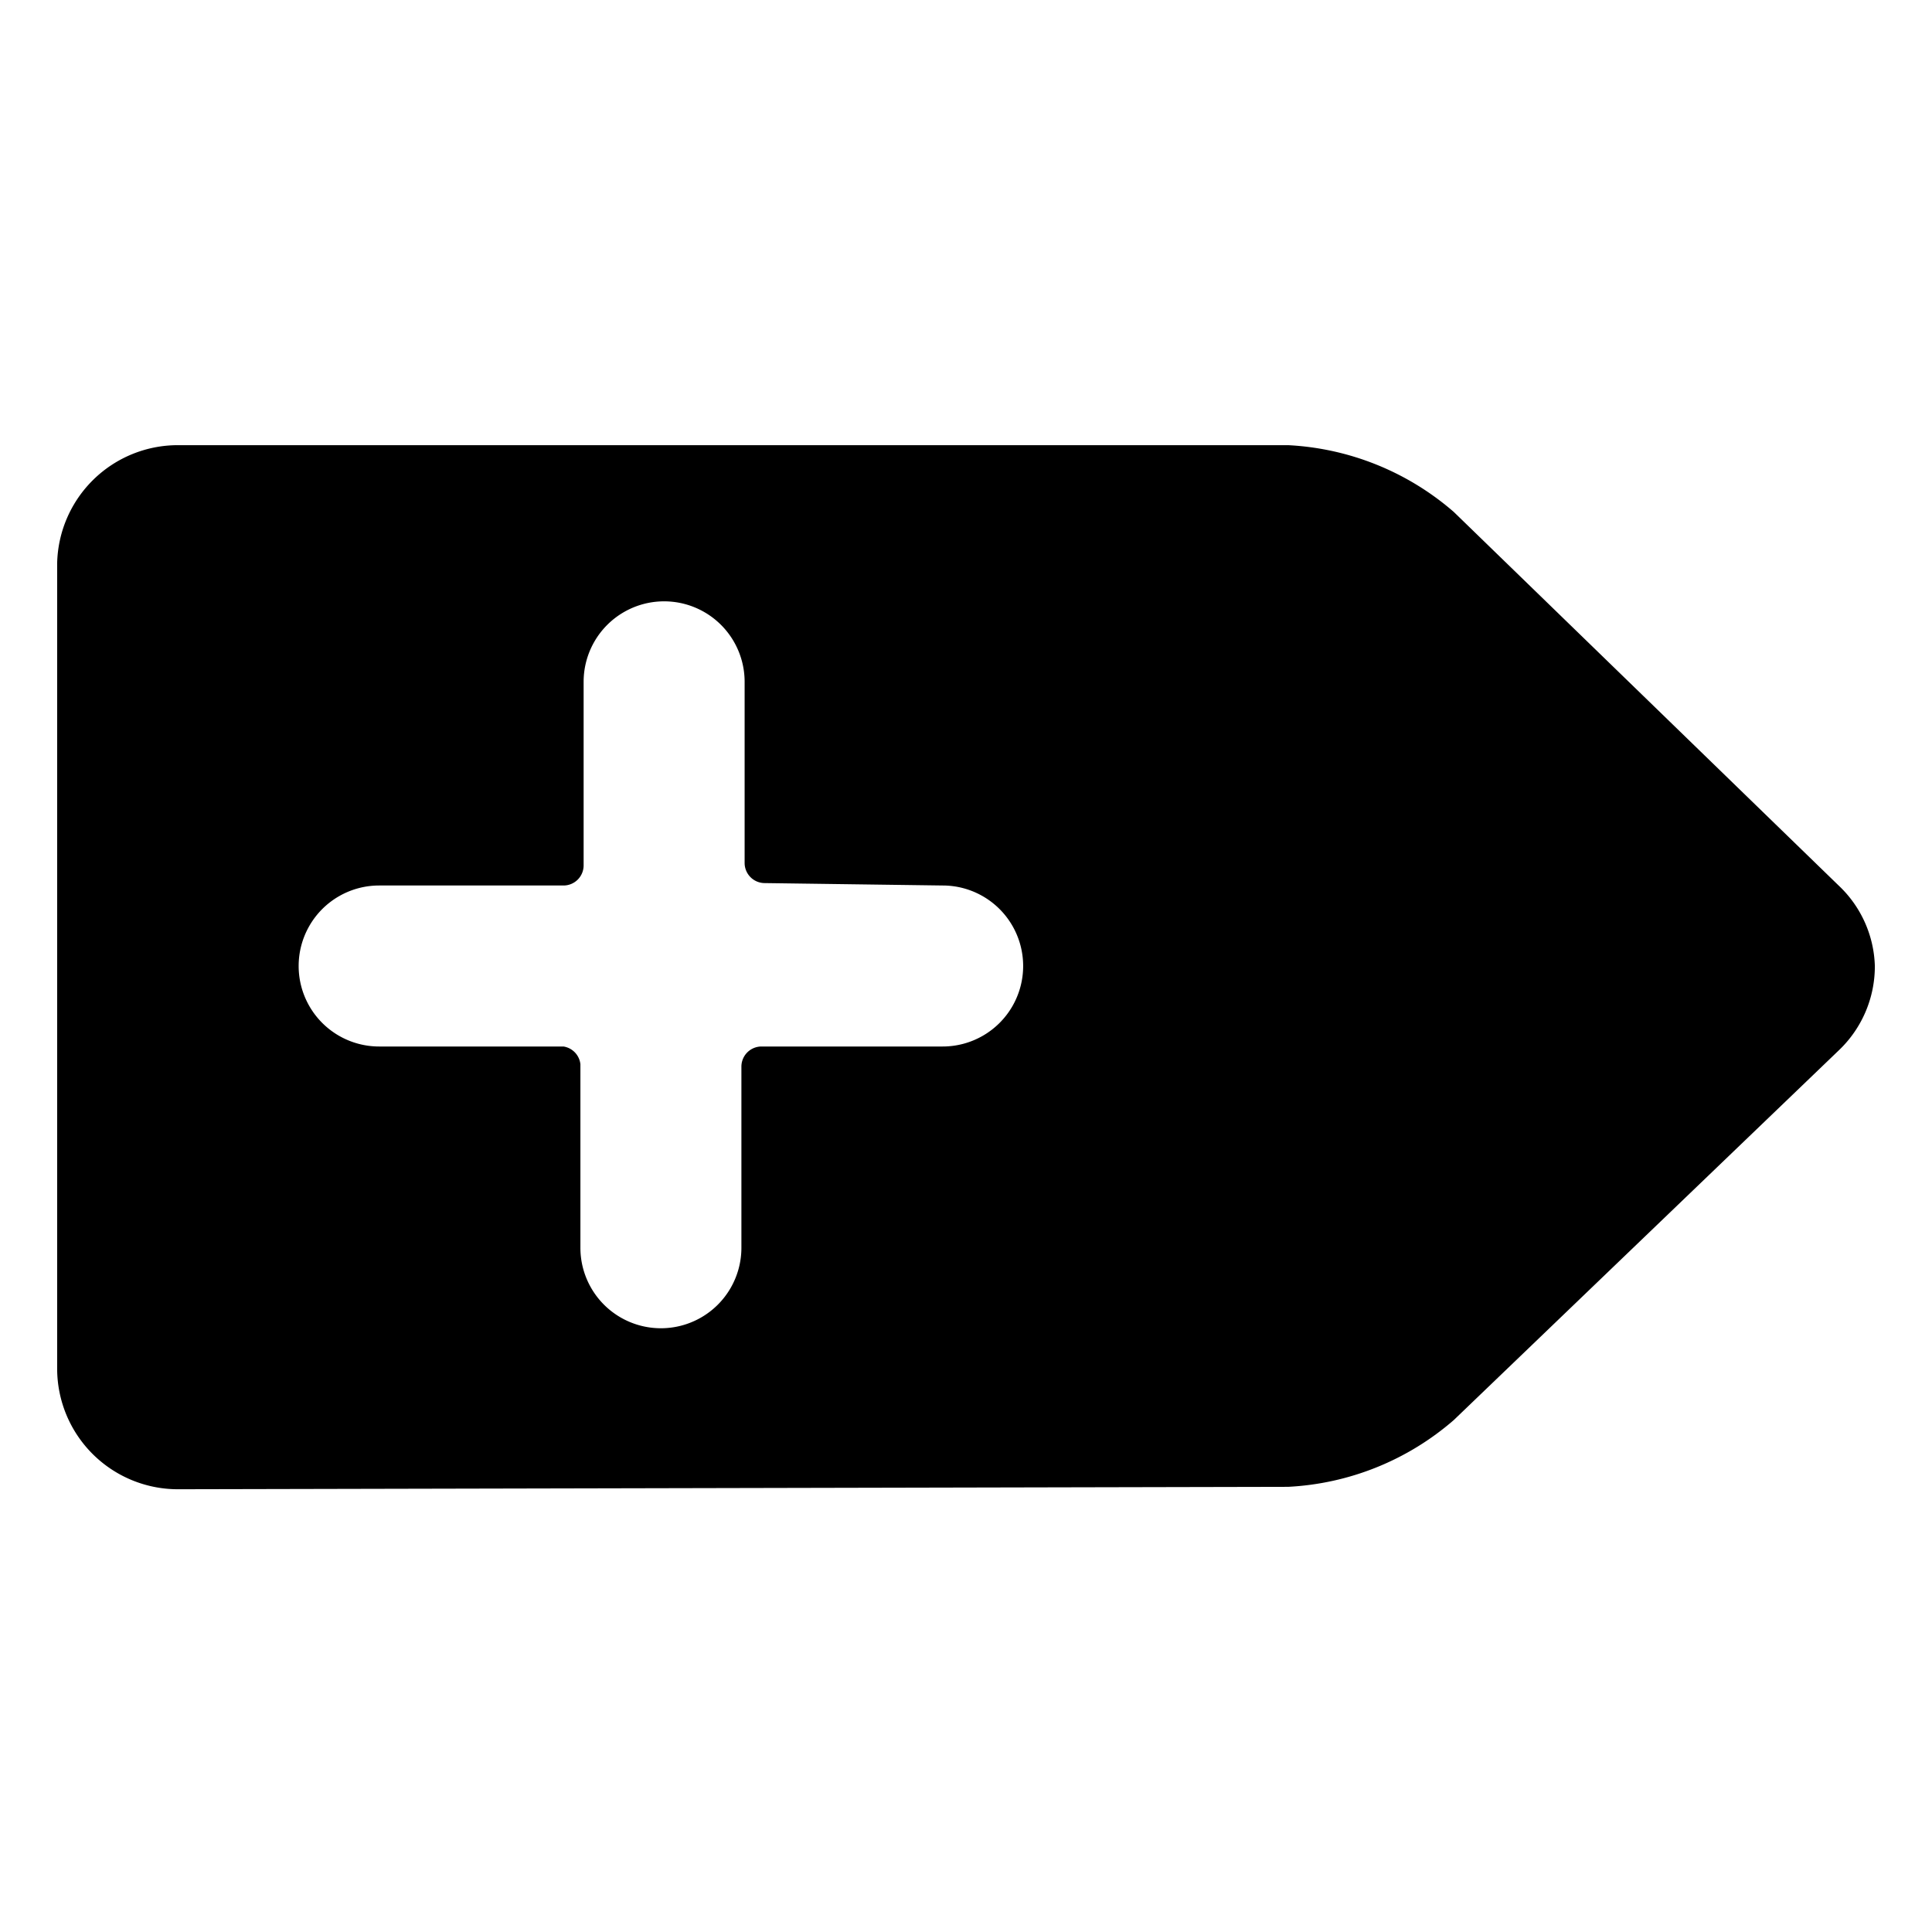
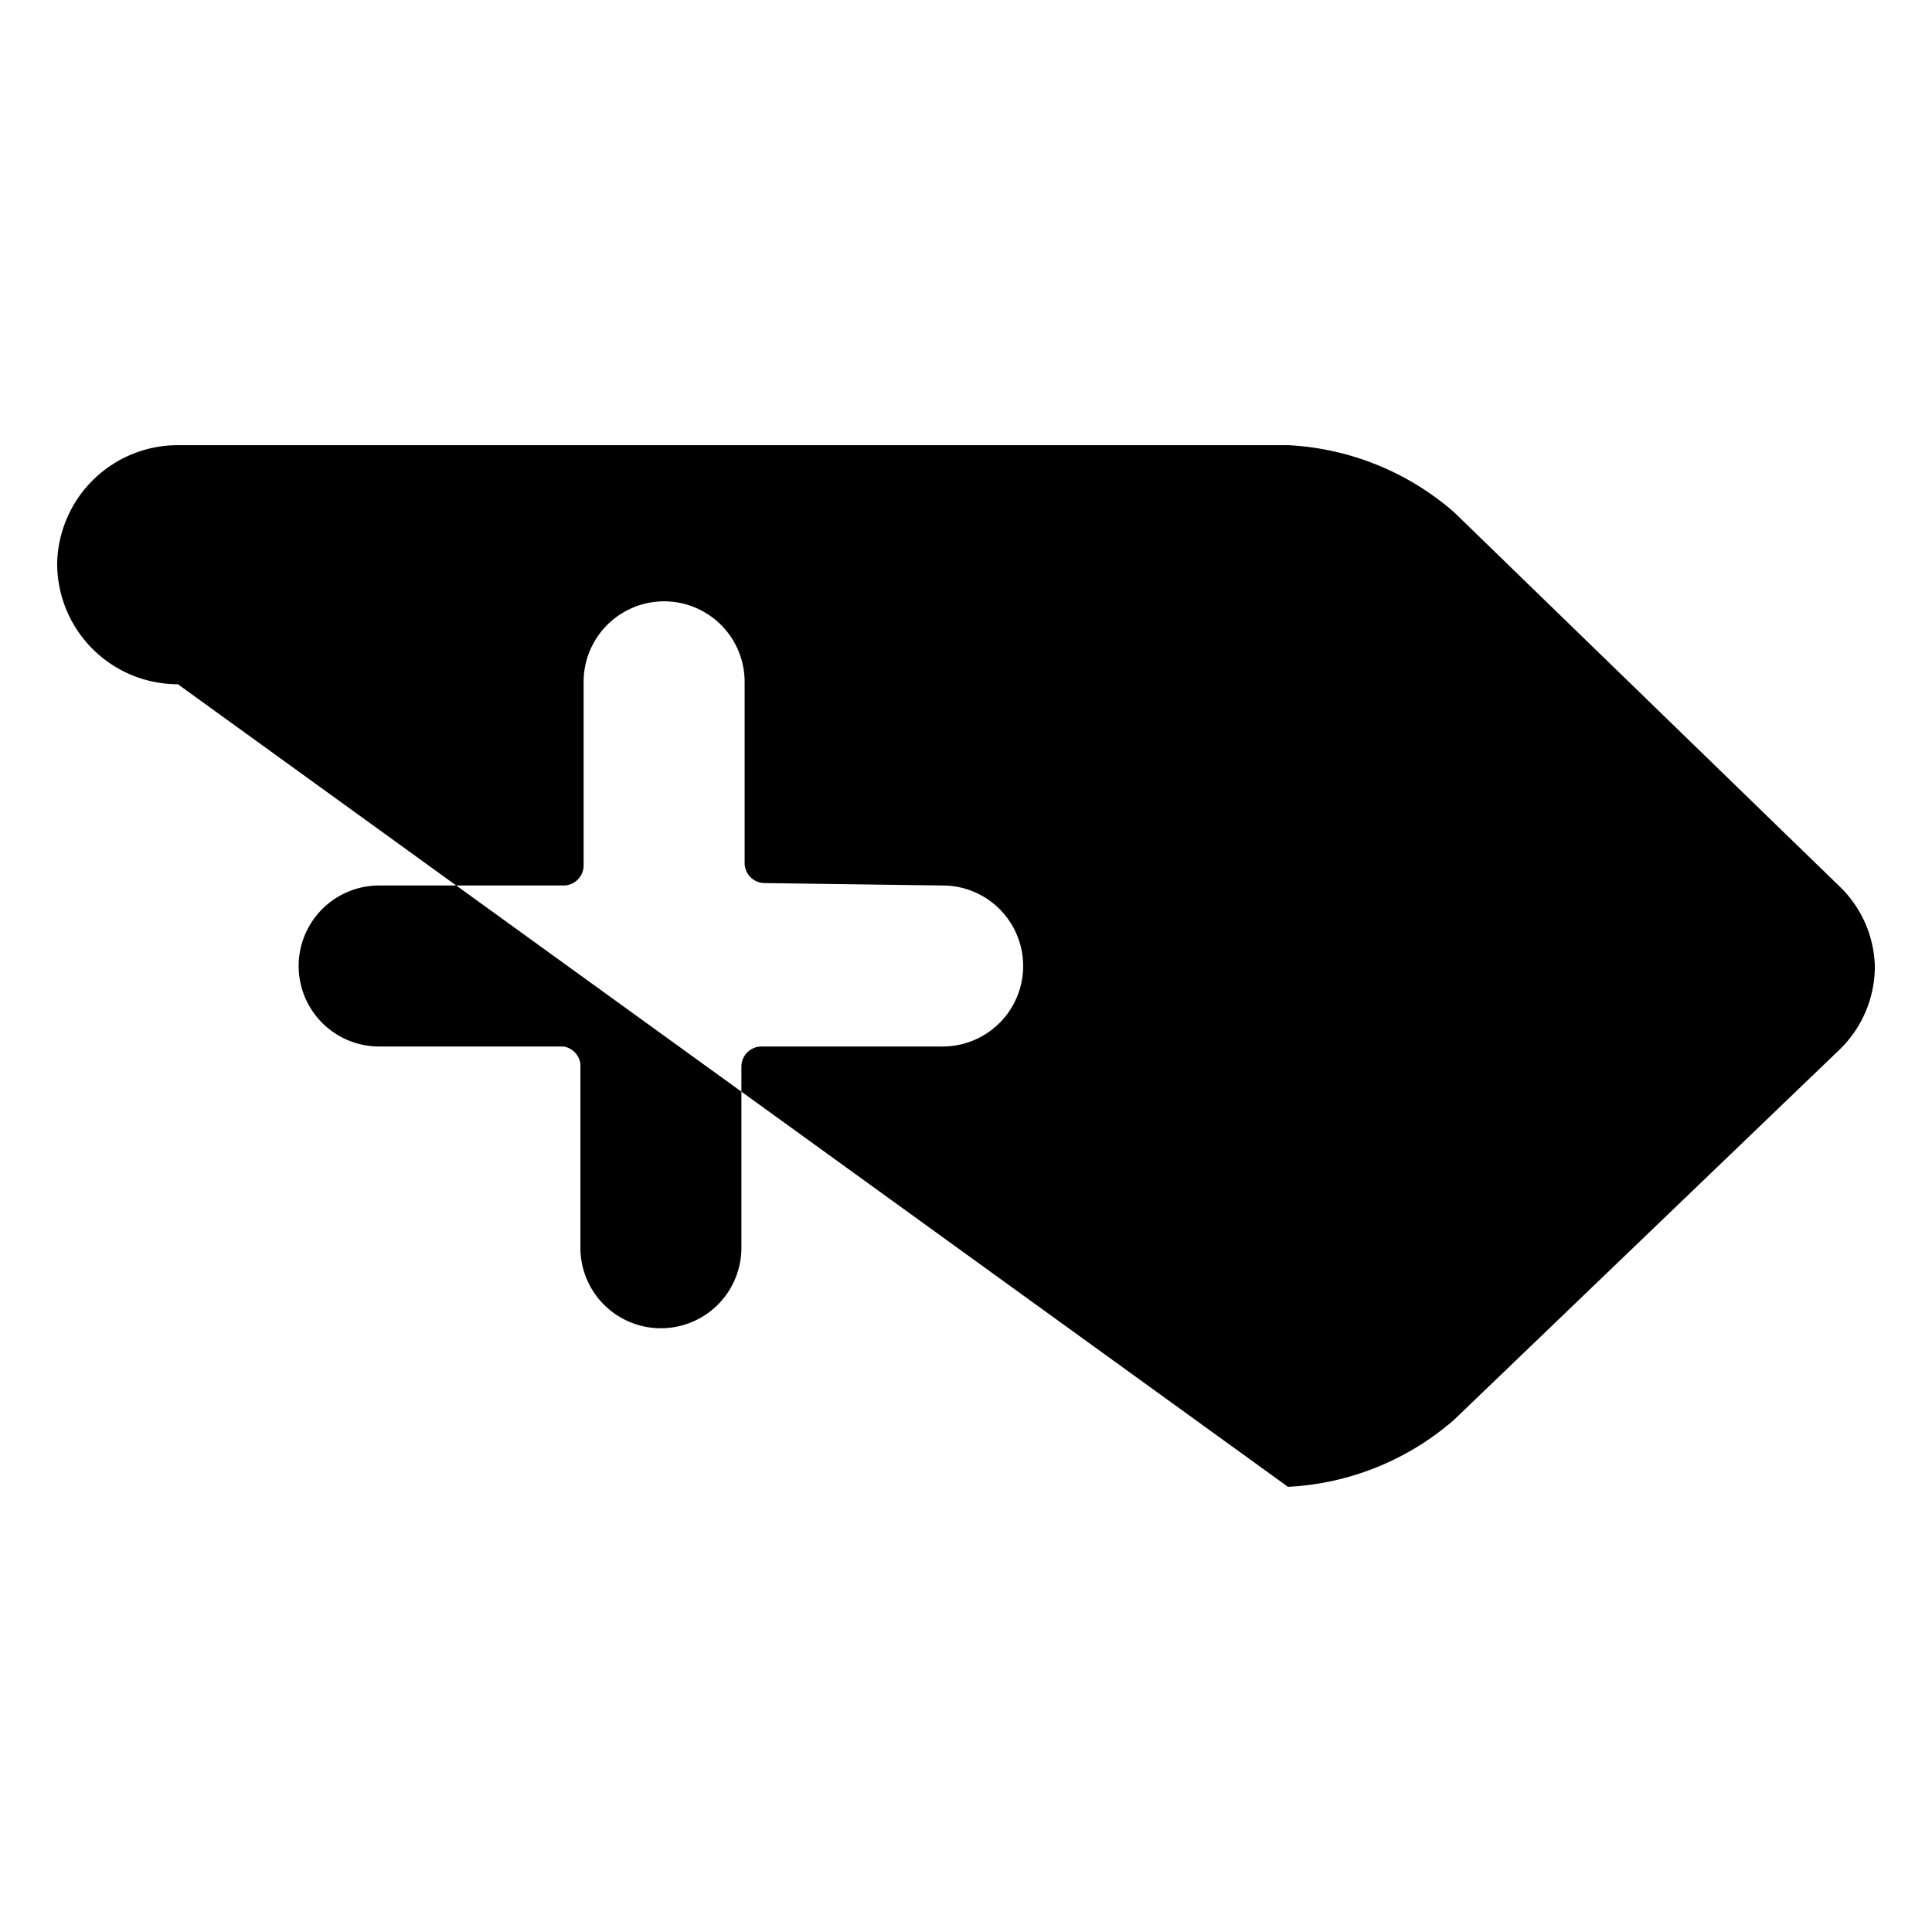
<svg xmlns="http://www.w3.org/2000/svg" viewBox="0 0 24 24">
-   <path d="M16 18.47a3.4 3.4 0 0 0 2.06 -0.83l4.78 -4.59a1.44 1.44 0 0 0 0.45 -1.05 1.43 1.43 0 0 0 -0.45 -1l-4.78 -4.64A3.4 3.4 0 0 0 16 5.53H2.21A1.5 1.5 0 0 0 0.71 7v10a1.5 1.5 0 0 0 1.5 1.5ZM11.71 11a1 1 0 0 1 0 2H9.46a0.25 0.25 0 0 0 -0.25 0.25v2.25a1 1 0 0 1 -2 0v-2.28A0.25 0.25 0 0 0 7 13H4.71a1 1 0 1 1 0 -2H7a0.25 0.25 0 0 0 0.25 -0.25V8.47a1 1 0 1 1 2 0v2.25a0.25 0.25 0 0 0 0.25 0.25Z" fill="#000000" stroke-width="1" />
+   <path d="M16 18.47a3.4 3.4 0 0 0 2.06 -0.83l4.78 -4.59a1.44 1.44 0 0 0 0.45 -1.05 1.43 1.43 0 0 0 -0.45 -1l-4.78 -4.64A3.4 3.4 0 0 0 16 5.53H2.21A1.5 1.5 0 0 0 0.71 7a1.5 1.5 0 0 0 1.5 1.5ZM11.71 11a1 1 0 0 1 0 2H9.46a0.25 0.25 0 0 0 -0.25 0.25v2.25a1 1 0 0 1 -2 0v-2.28A0.25 0.25 0 0 0 7 13H4.71a1 1 0 1 1 0 -2H7a0.25 0.25 0 0 0 0.25 -0.25V8.47a1 1 0 1 1 2 0v2.25a0.25 0.25 0 0 0 0.25 0.25Z" fill="#000000" stroke-width="1" />
</svg>